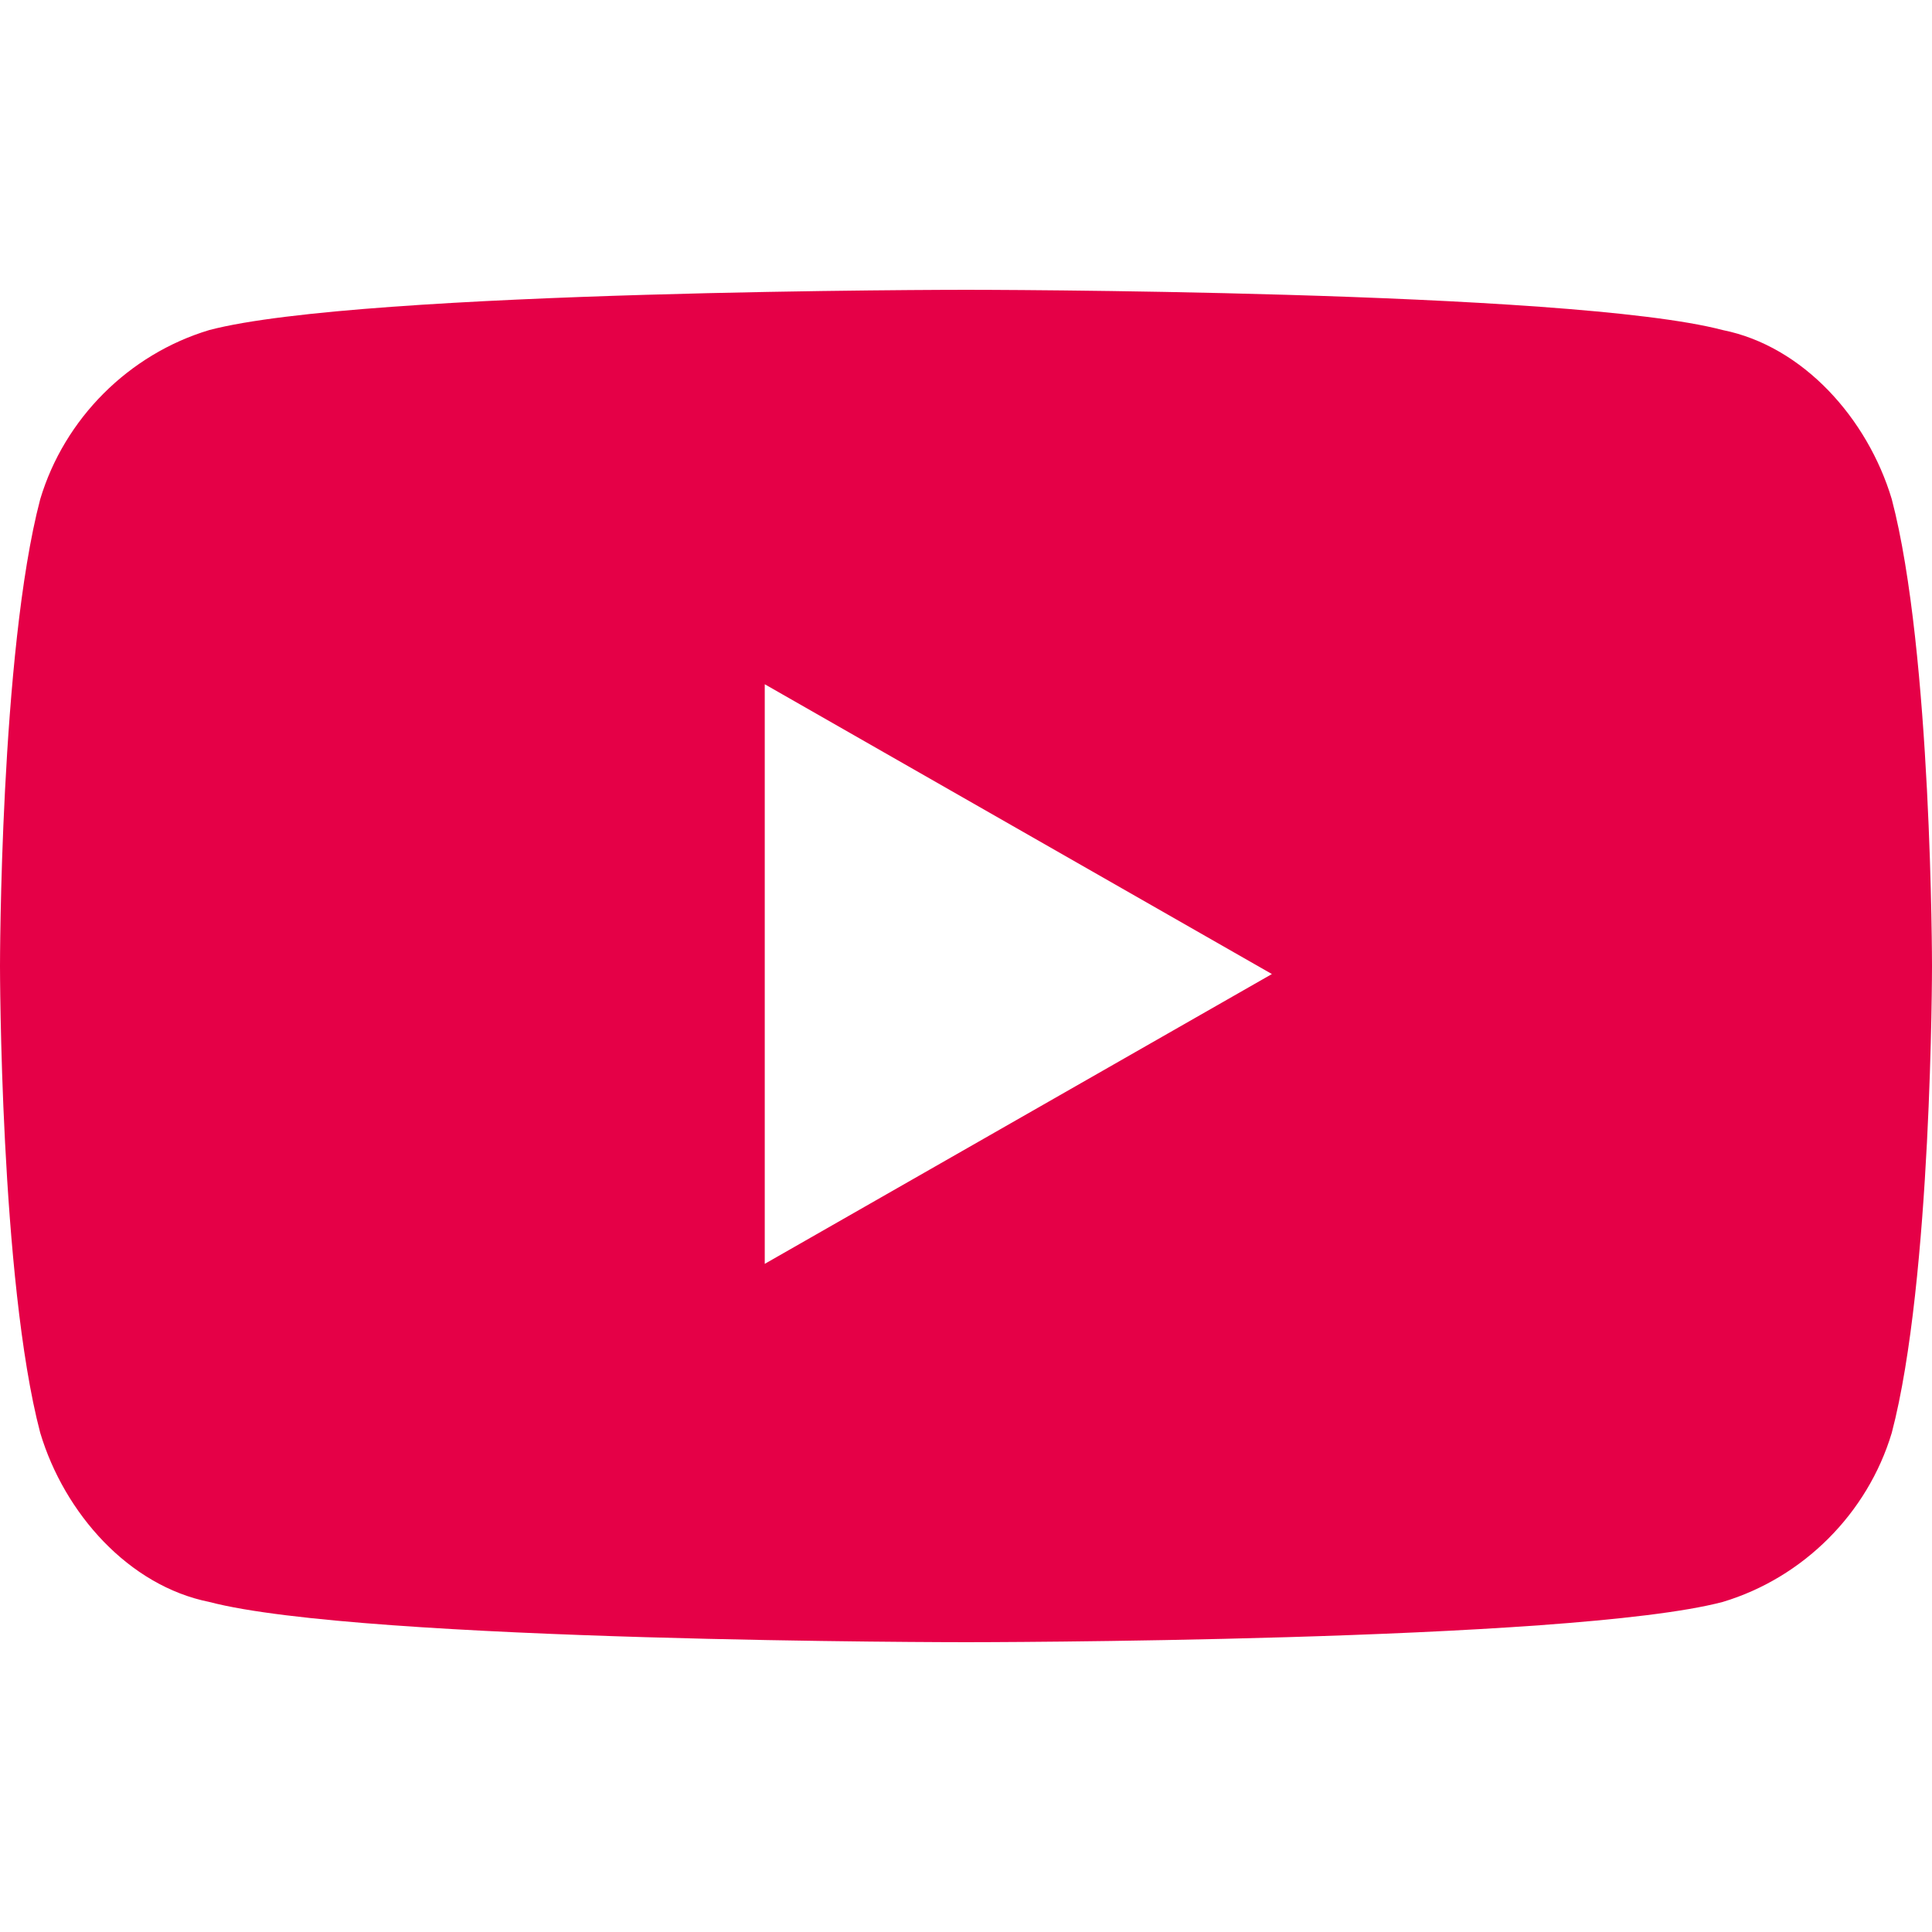
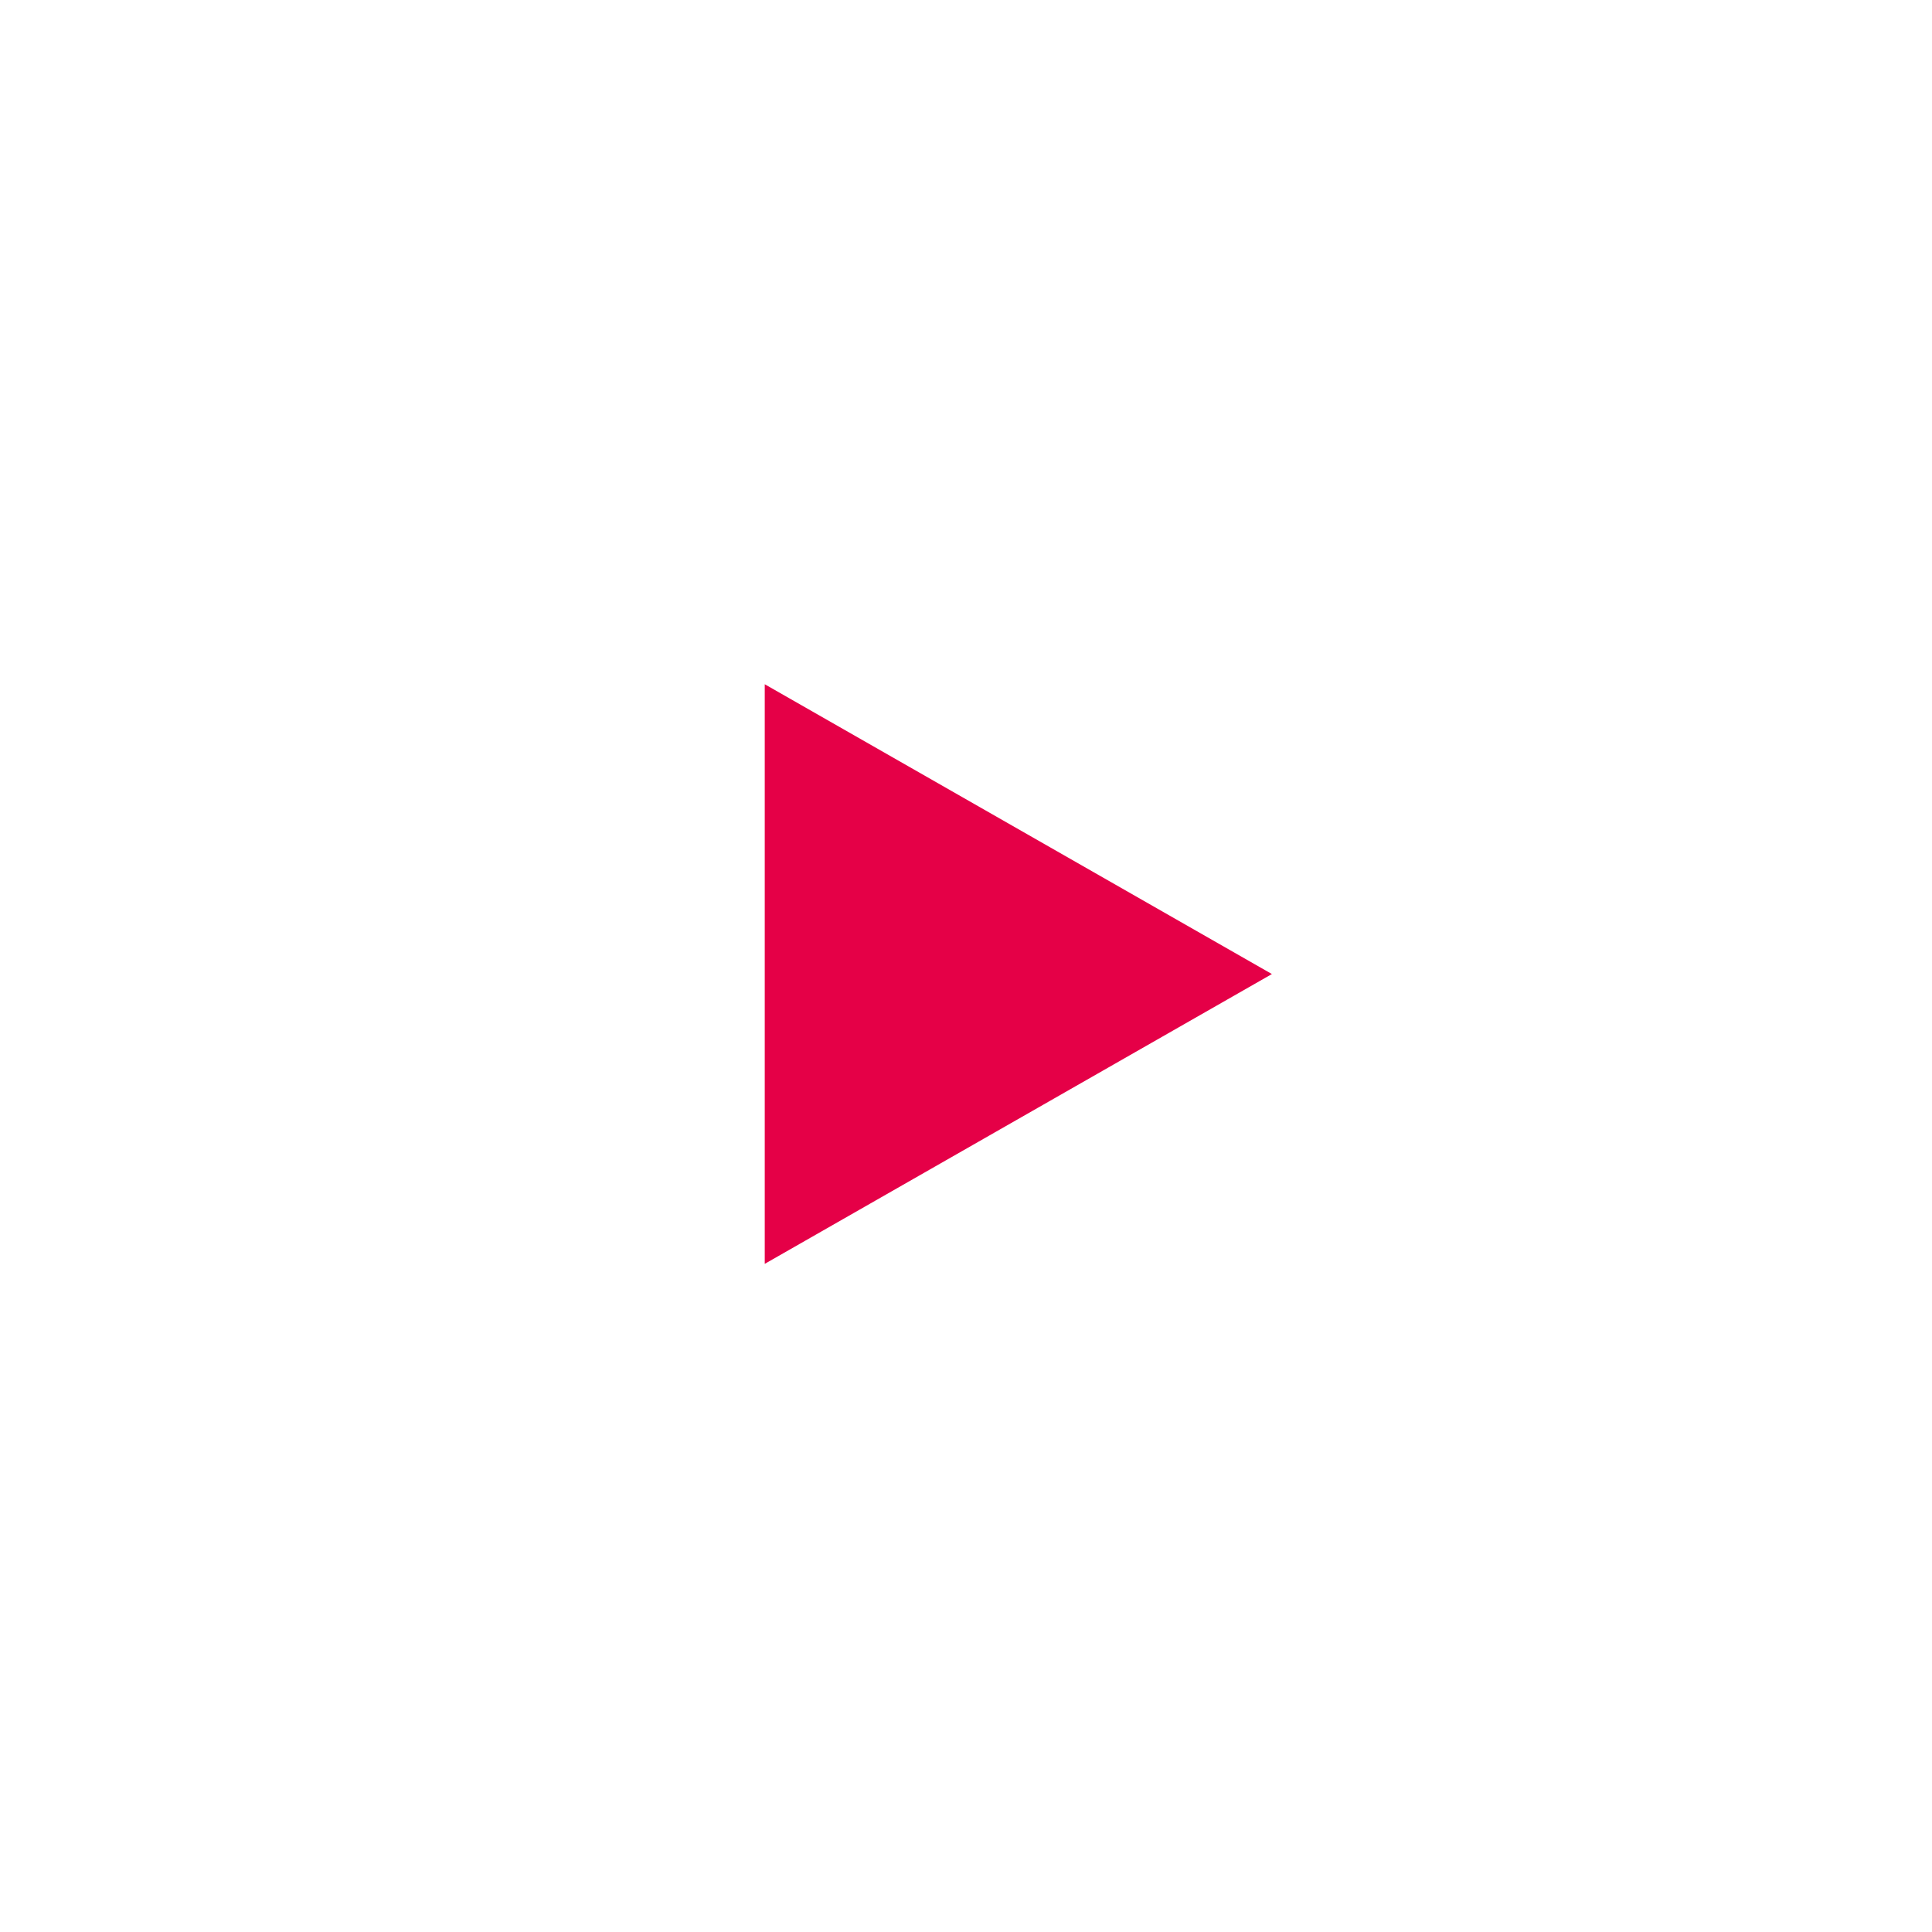
<svg xmlns="http://www.w3.org/2000/svg" id="Layer_1" version="1.1" viewBox="0 0 24 24">
  <defs>
    <style>
      .st0 {
        fill: #e50047;
      }
    </style>
  </defs>
-   <path class="st0" d="M23.5,6.2c-.3-1-1.1-1.9-2.1-2.1-1.9-.5-9.4-.5-9.4-.5,0,0-7.5,0-9.4.5-1,.3-1.8,1.1-2.1,2.1-.5,1.9-.5,5.8-.5,5.8,0,0,0,3.9.5,5.8.3,1,1.1,1.9,2.1,2.1,1.9.5,9.4.5,9.4.5,0,0,7.5,0,9.4-.5,1-.3,1.8-1.1,2.1-2.1.5-1.9.5-5.8.5-5.8,0,0,0-3.9-.5-5.8ZM9.5,15.6v-7.1l6.3,3.6-6.3,3.6Z" />
+   <path class="st0" d="M23.5,6.2ZM9.5,15.6v-7.1l6.3,3.6-6.3,3.6Z" />
</svg>